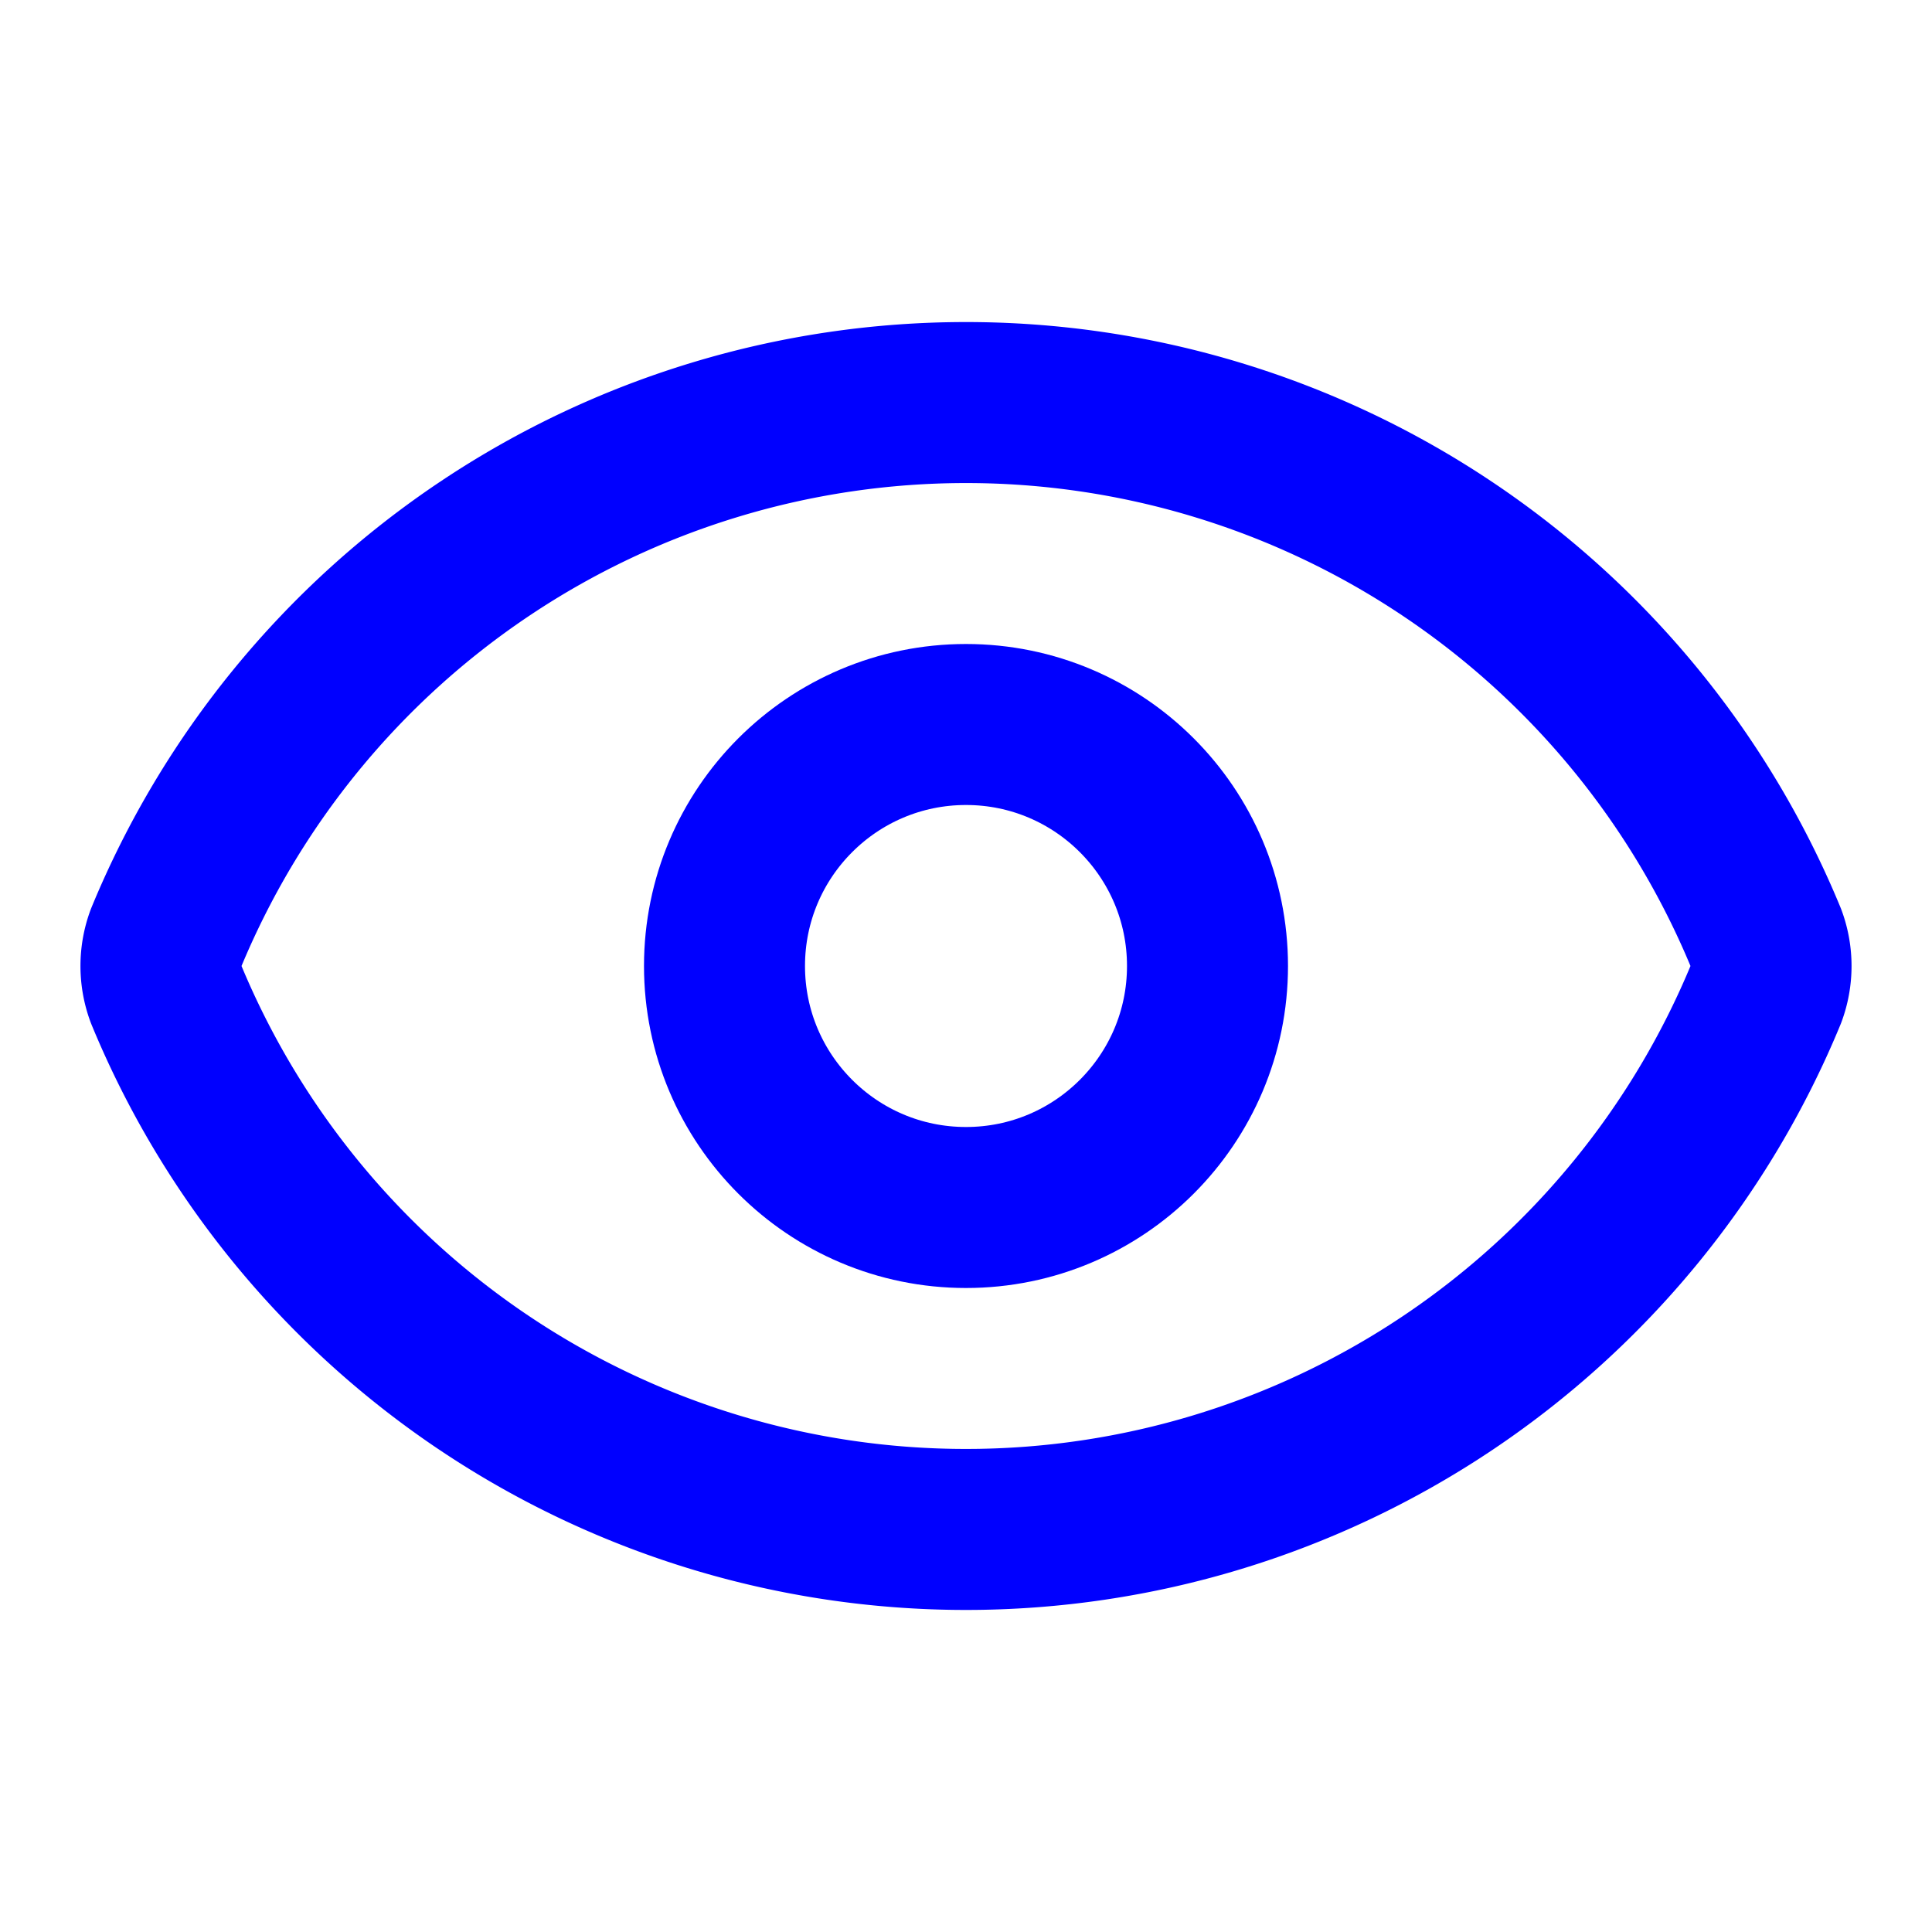
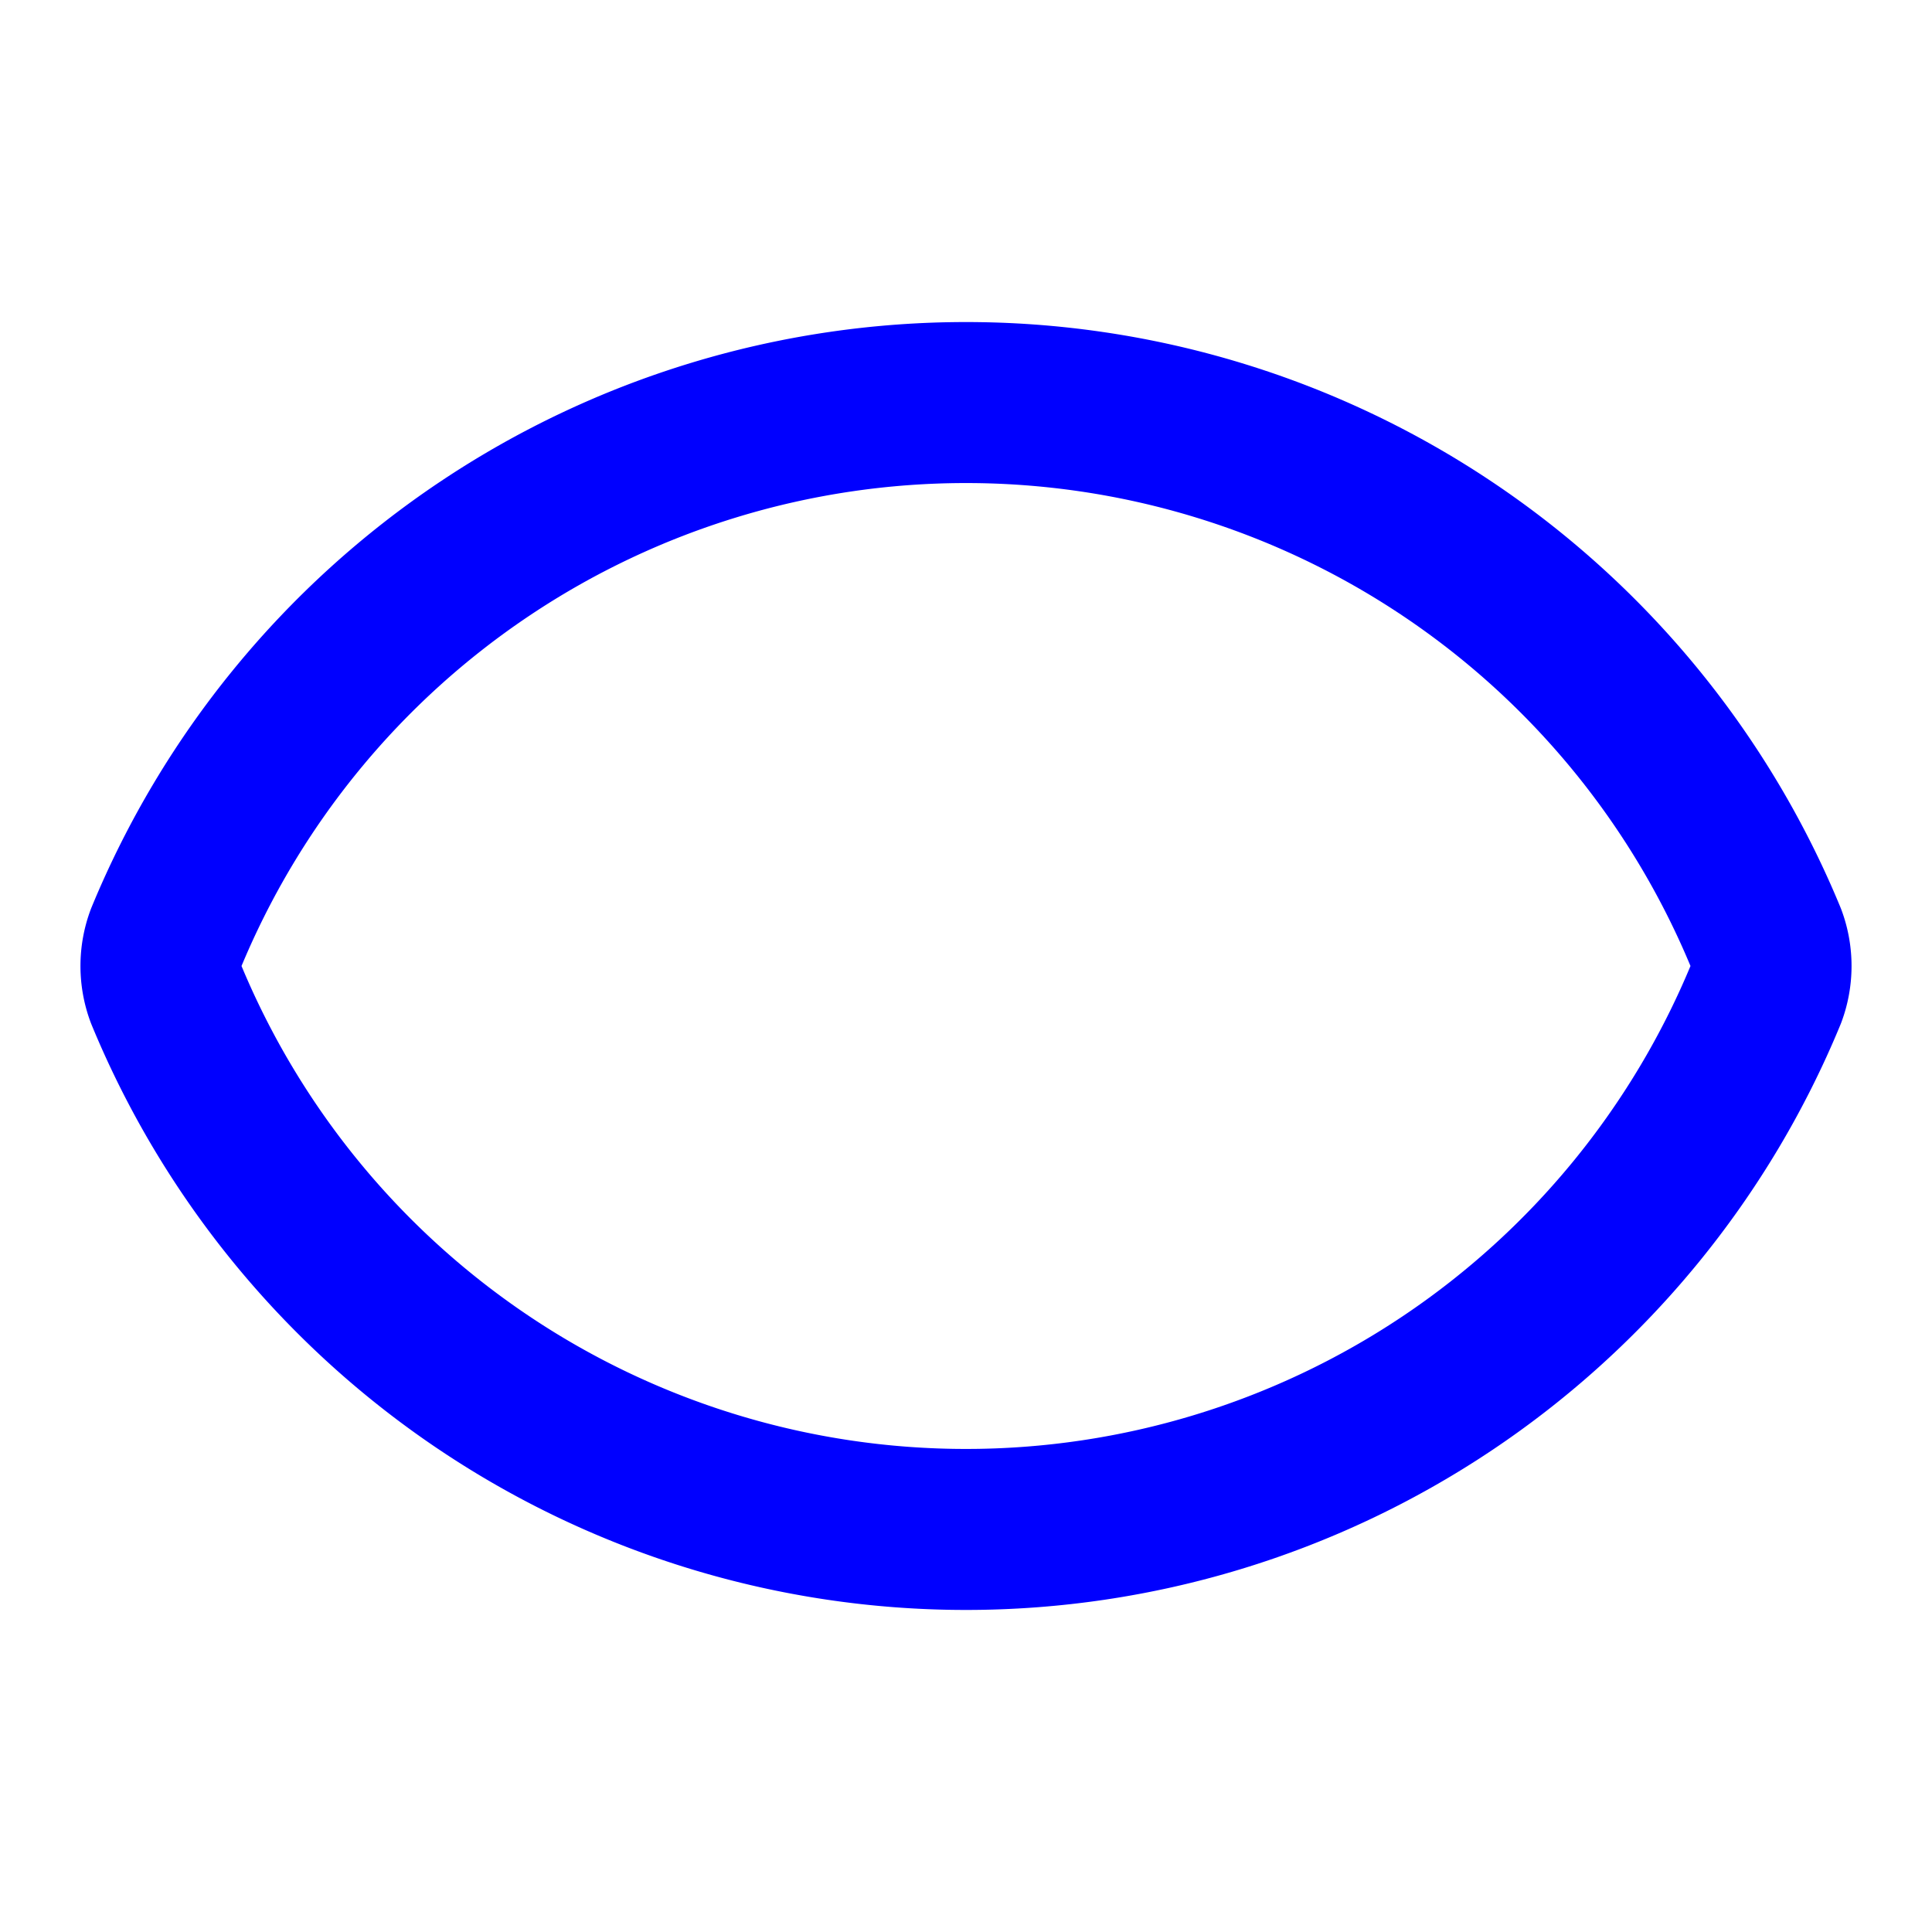
<svg xmlns="http://www.w3.org/2000/svg" viewBox="0 0 24 24" class="icon" fill="none" stroke="#0000ff" stroke-width="2" stroke-linecap="round" stroke-linejoin="round">
  <path d="M2.062 12.348a1 1 0 0 1 0-.696 10.75 10.75 0 0 1 19.876 0 1 1 0 0 1 0 .696 10.75 10.75 0 0 1-19.876 0" />
-   <circle cx="12" cy="12" r="3" />
</svg>